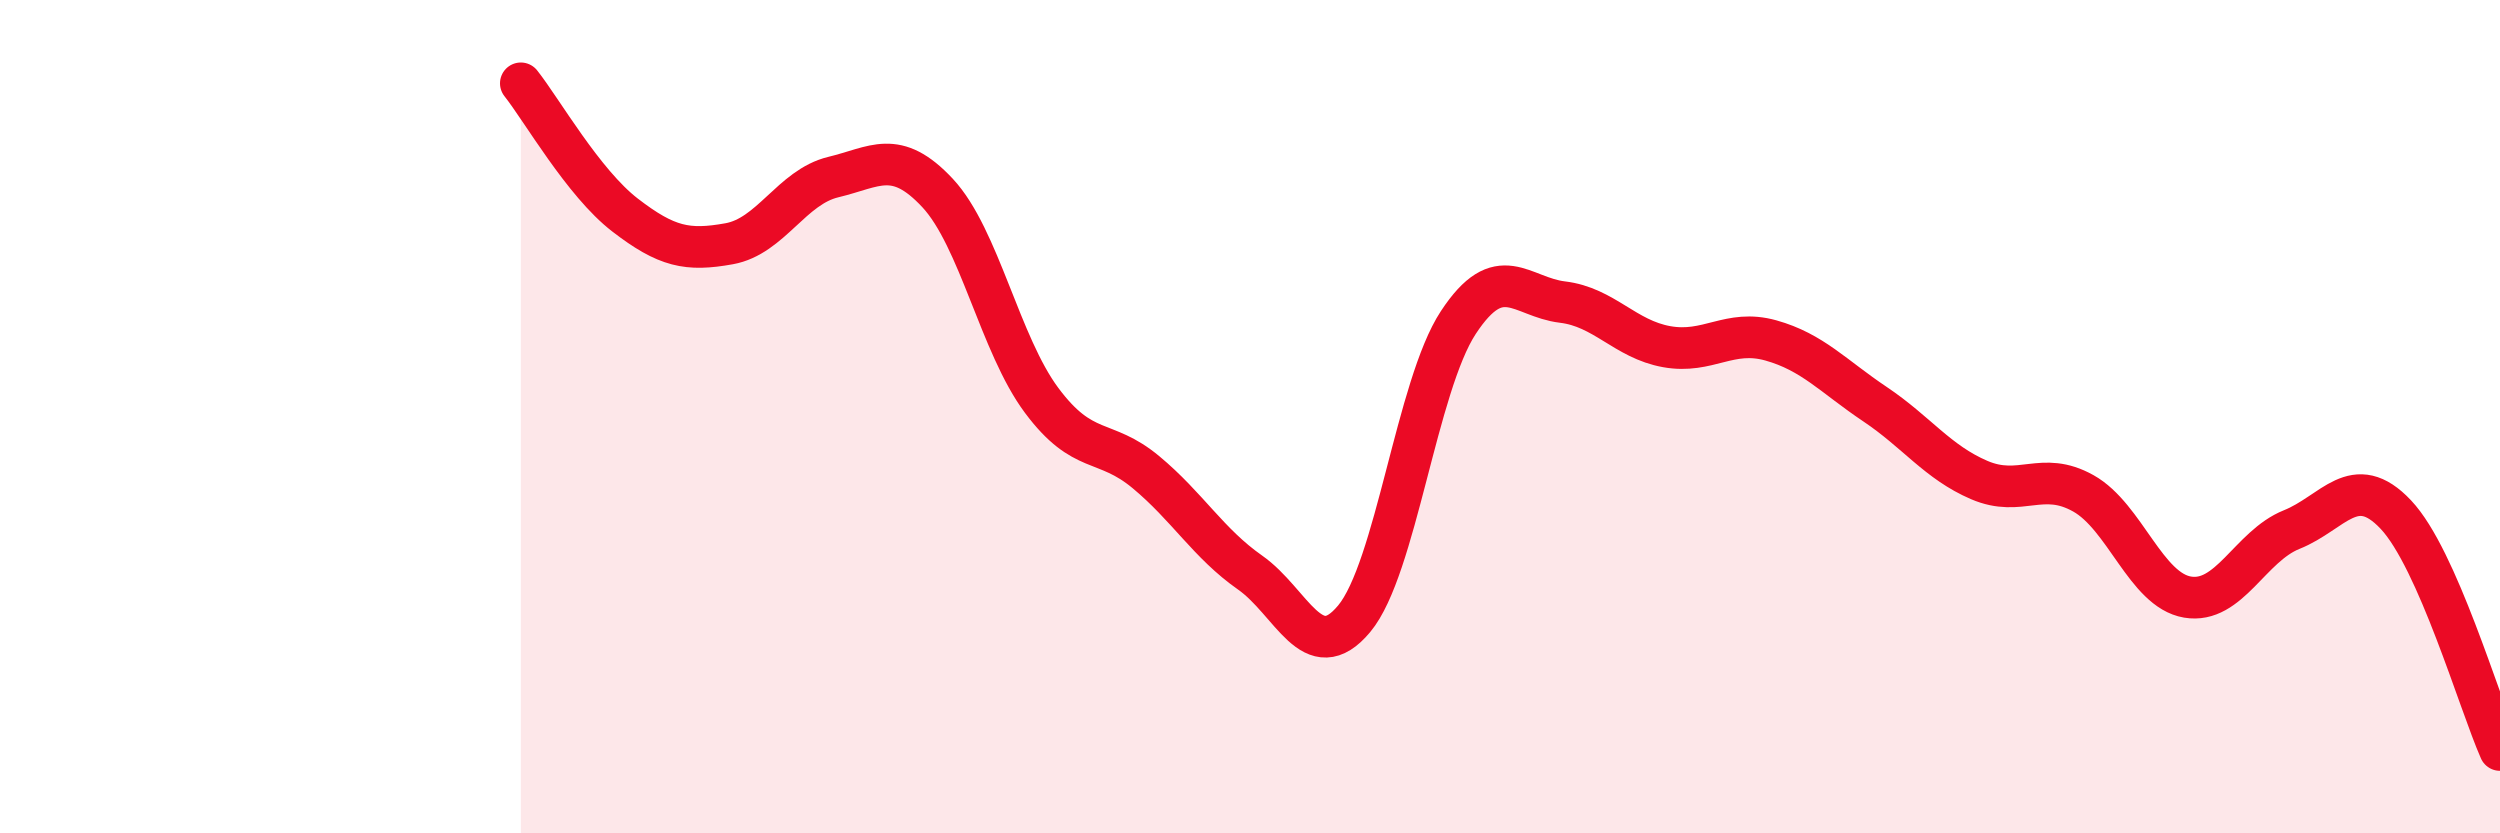
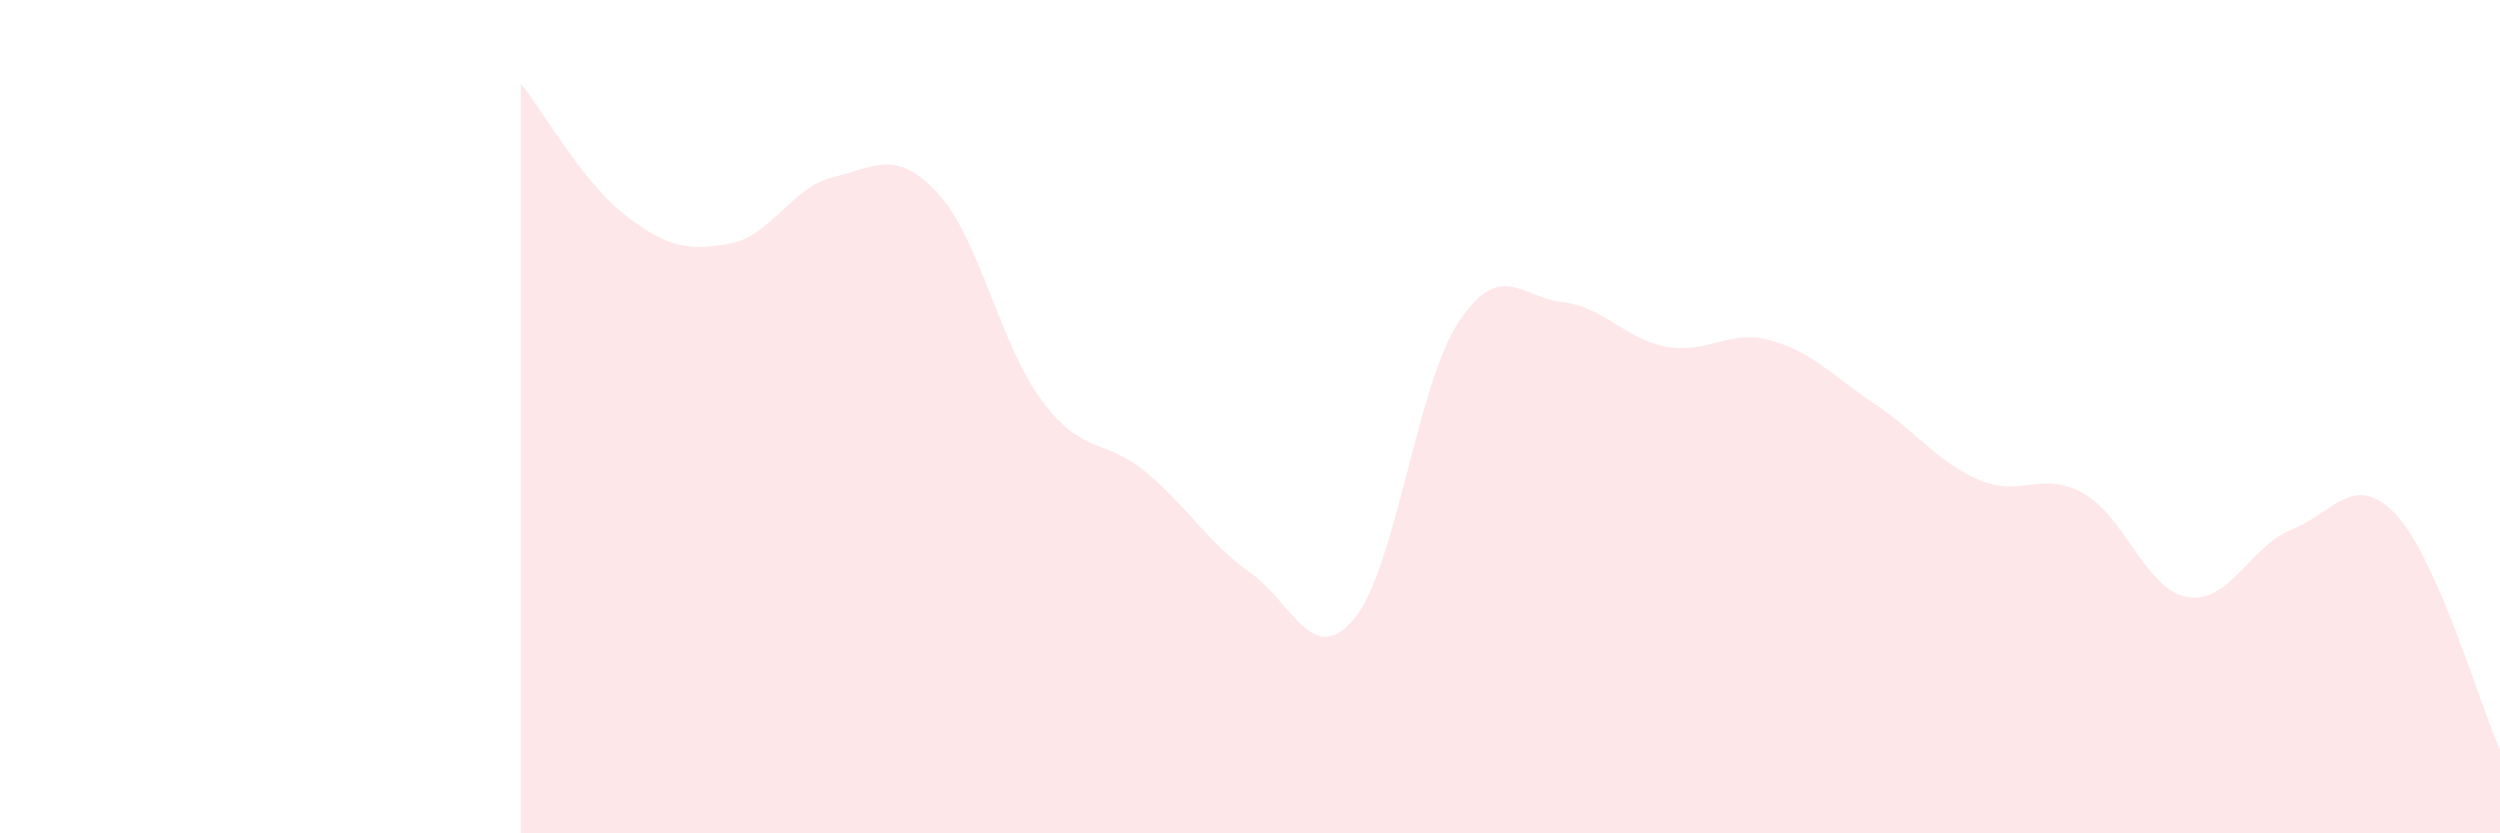
<svg xmlns="http://www.w3.org/2000/svg" width="60" height="20" viewBox="0 0 60 20">
  <path d="M 12.5,2 C 13,2.63 14,4.39 15,5.16 C 16,5.93 16.5,6.03 17.5,5.85 C 18.5,5.67 19,4.49 20,4.25 C 21,4.01 21.5,3.56 22.5,4.63 C 23.5,5.7 24,8.27 25,9.61 C 26,10.95 26.5,10.5 27.5,11.33 C 28.5,12.16 29,13.04 30,13.74 C 31,14.44 31.5,16.05 32.5,14.85 C 33.5,13.65 34,9.26 35,7.74 C 36,6.22 36.5,7.13 37.5,7.25 C 38.5,7.37 39,8.14 40,8.32 C 41,8.5 41.5,7.89 42.5,8.17 C 43.5,8.45 44,9.03 45,9.7 C 46,10.37 46.5,11.09 47.5,11.52 C 48.5,11.95 49,11.28 50,11.84 C 51,12.4 51.5,14.16 52.5,14.33 C 53.5,14.5 54,13.11 55,12.71 C 56,12.31 56.5,11.29 57.5,12.35 C 58.5,13.41 59.5,16.87 60,18L60 20L12.5 20Z" fill="#EB0A25" opacity="0.1" stroke-linecap="round" stroke-linejoin="round" />
-   <path d="M 12.5,2 C 13,2.63 14,4.39 15,5.16 C 16,5.93 16.5,6.03 17.5,5.85 C 18.5,5.67 19,4.49 20,4.25 C 21,4.01 21.5,3.56 22.5,4.63 C 23.5,5.7 24,8.27 25,9.61 C 26,10.95 26.5,10.5 27.5,11.33 C 28.5,12.16 29,13.04 30,13.74 C 31,14.44 31.5,16.05 32.5,14.85 C 33.5,13.65 34,9.26 35,7.74 C 36,6.22 36.5,7.13 37.5,7.25 C 38.5,7.37 39,8.14 40,8.32 C 41,8.5 41.5,7.89 42.5,8.17 C 43.5,8.45 44,9.03 45,9.7 C 46,10.37 46.5,11.09 47.5,11.52 C 48.5,11.95 49,11.28 50,11.84 C 51,12.4 51.5,14.16 52.5,14.33 C 53.5,14.5 54,13.11 55,12.71 C 56,12.31 56.5,11.29 57.5,12.35 C 58.5,13.41 59.5,16.87 60,18" stroke="#EB0A25" stroke-width="1" fill="none" stroke-linecap="round" stroke-linejoin="round" />
</svg>